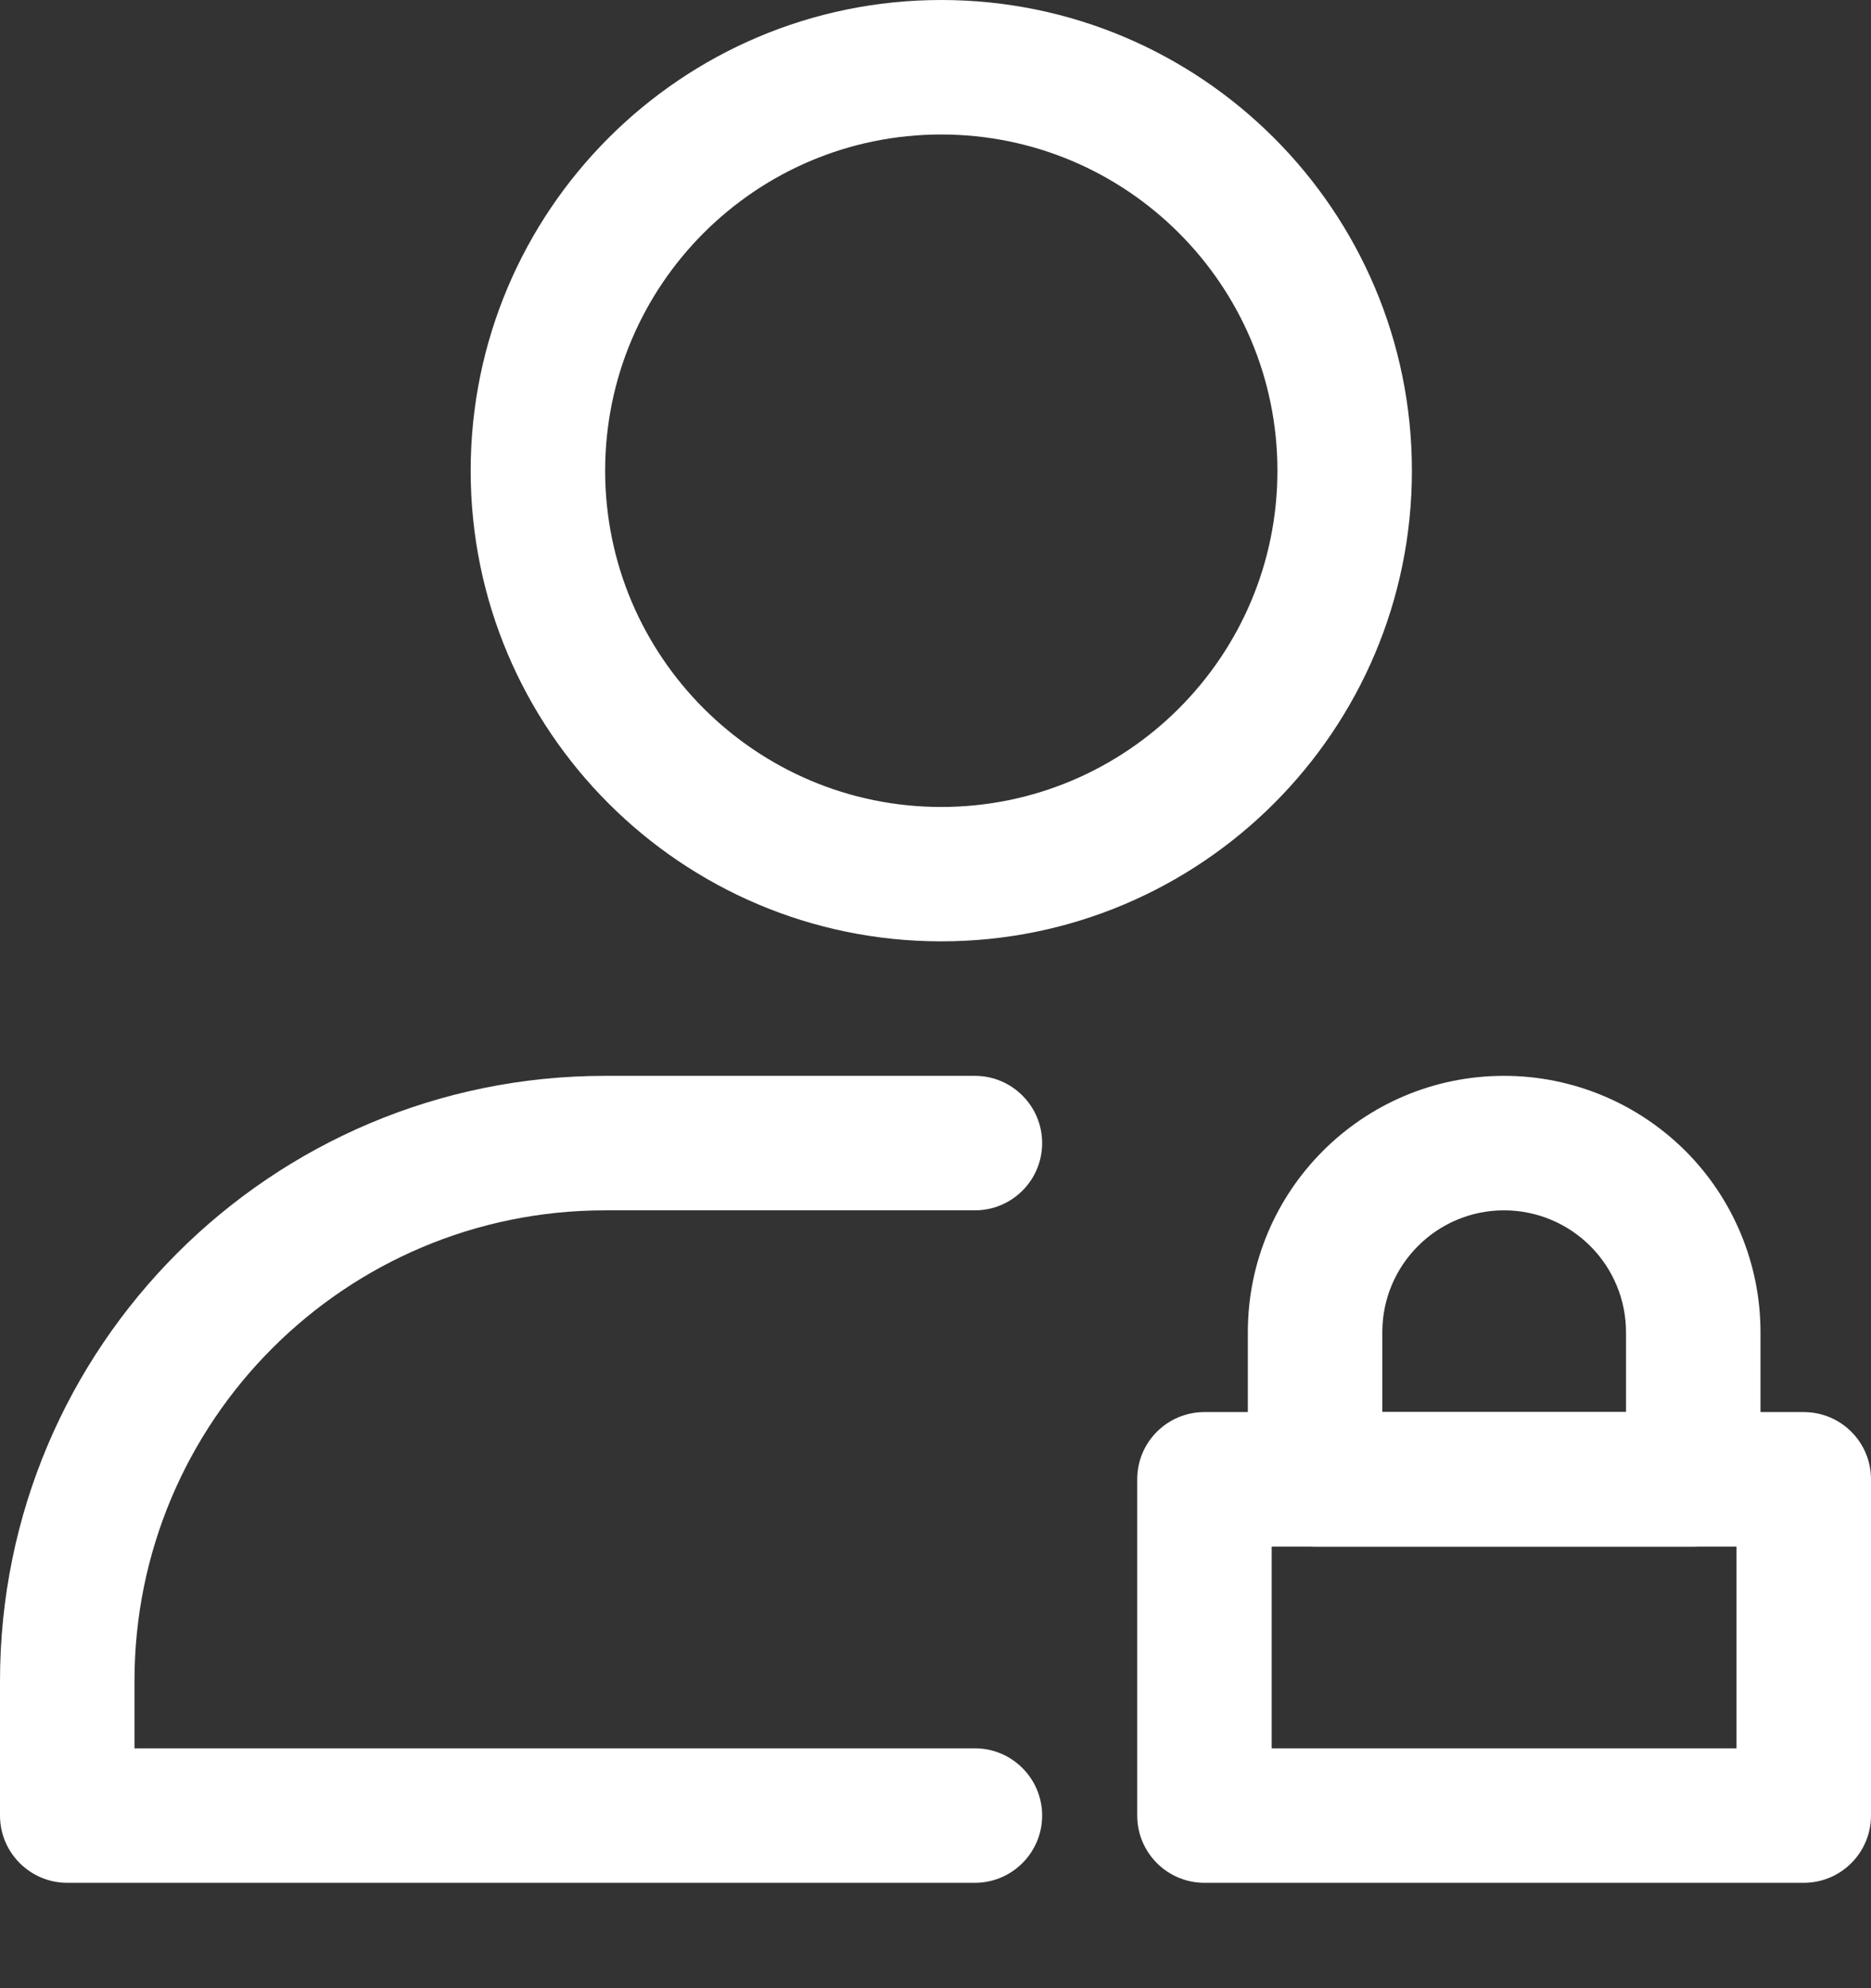
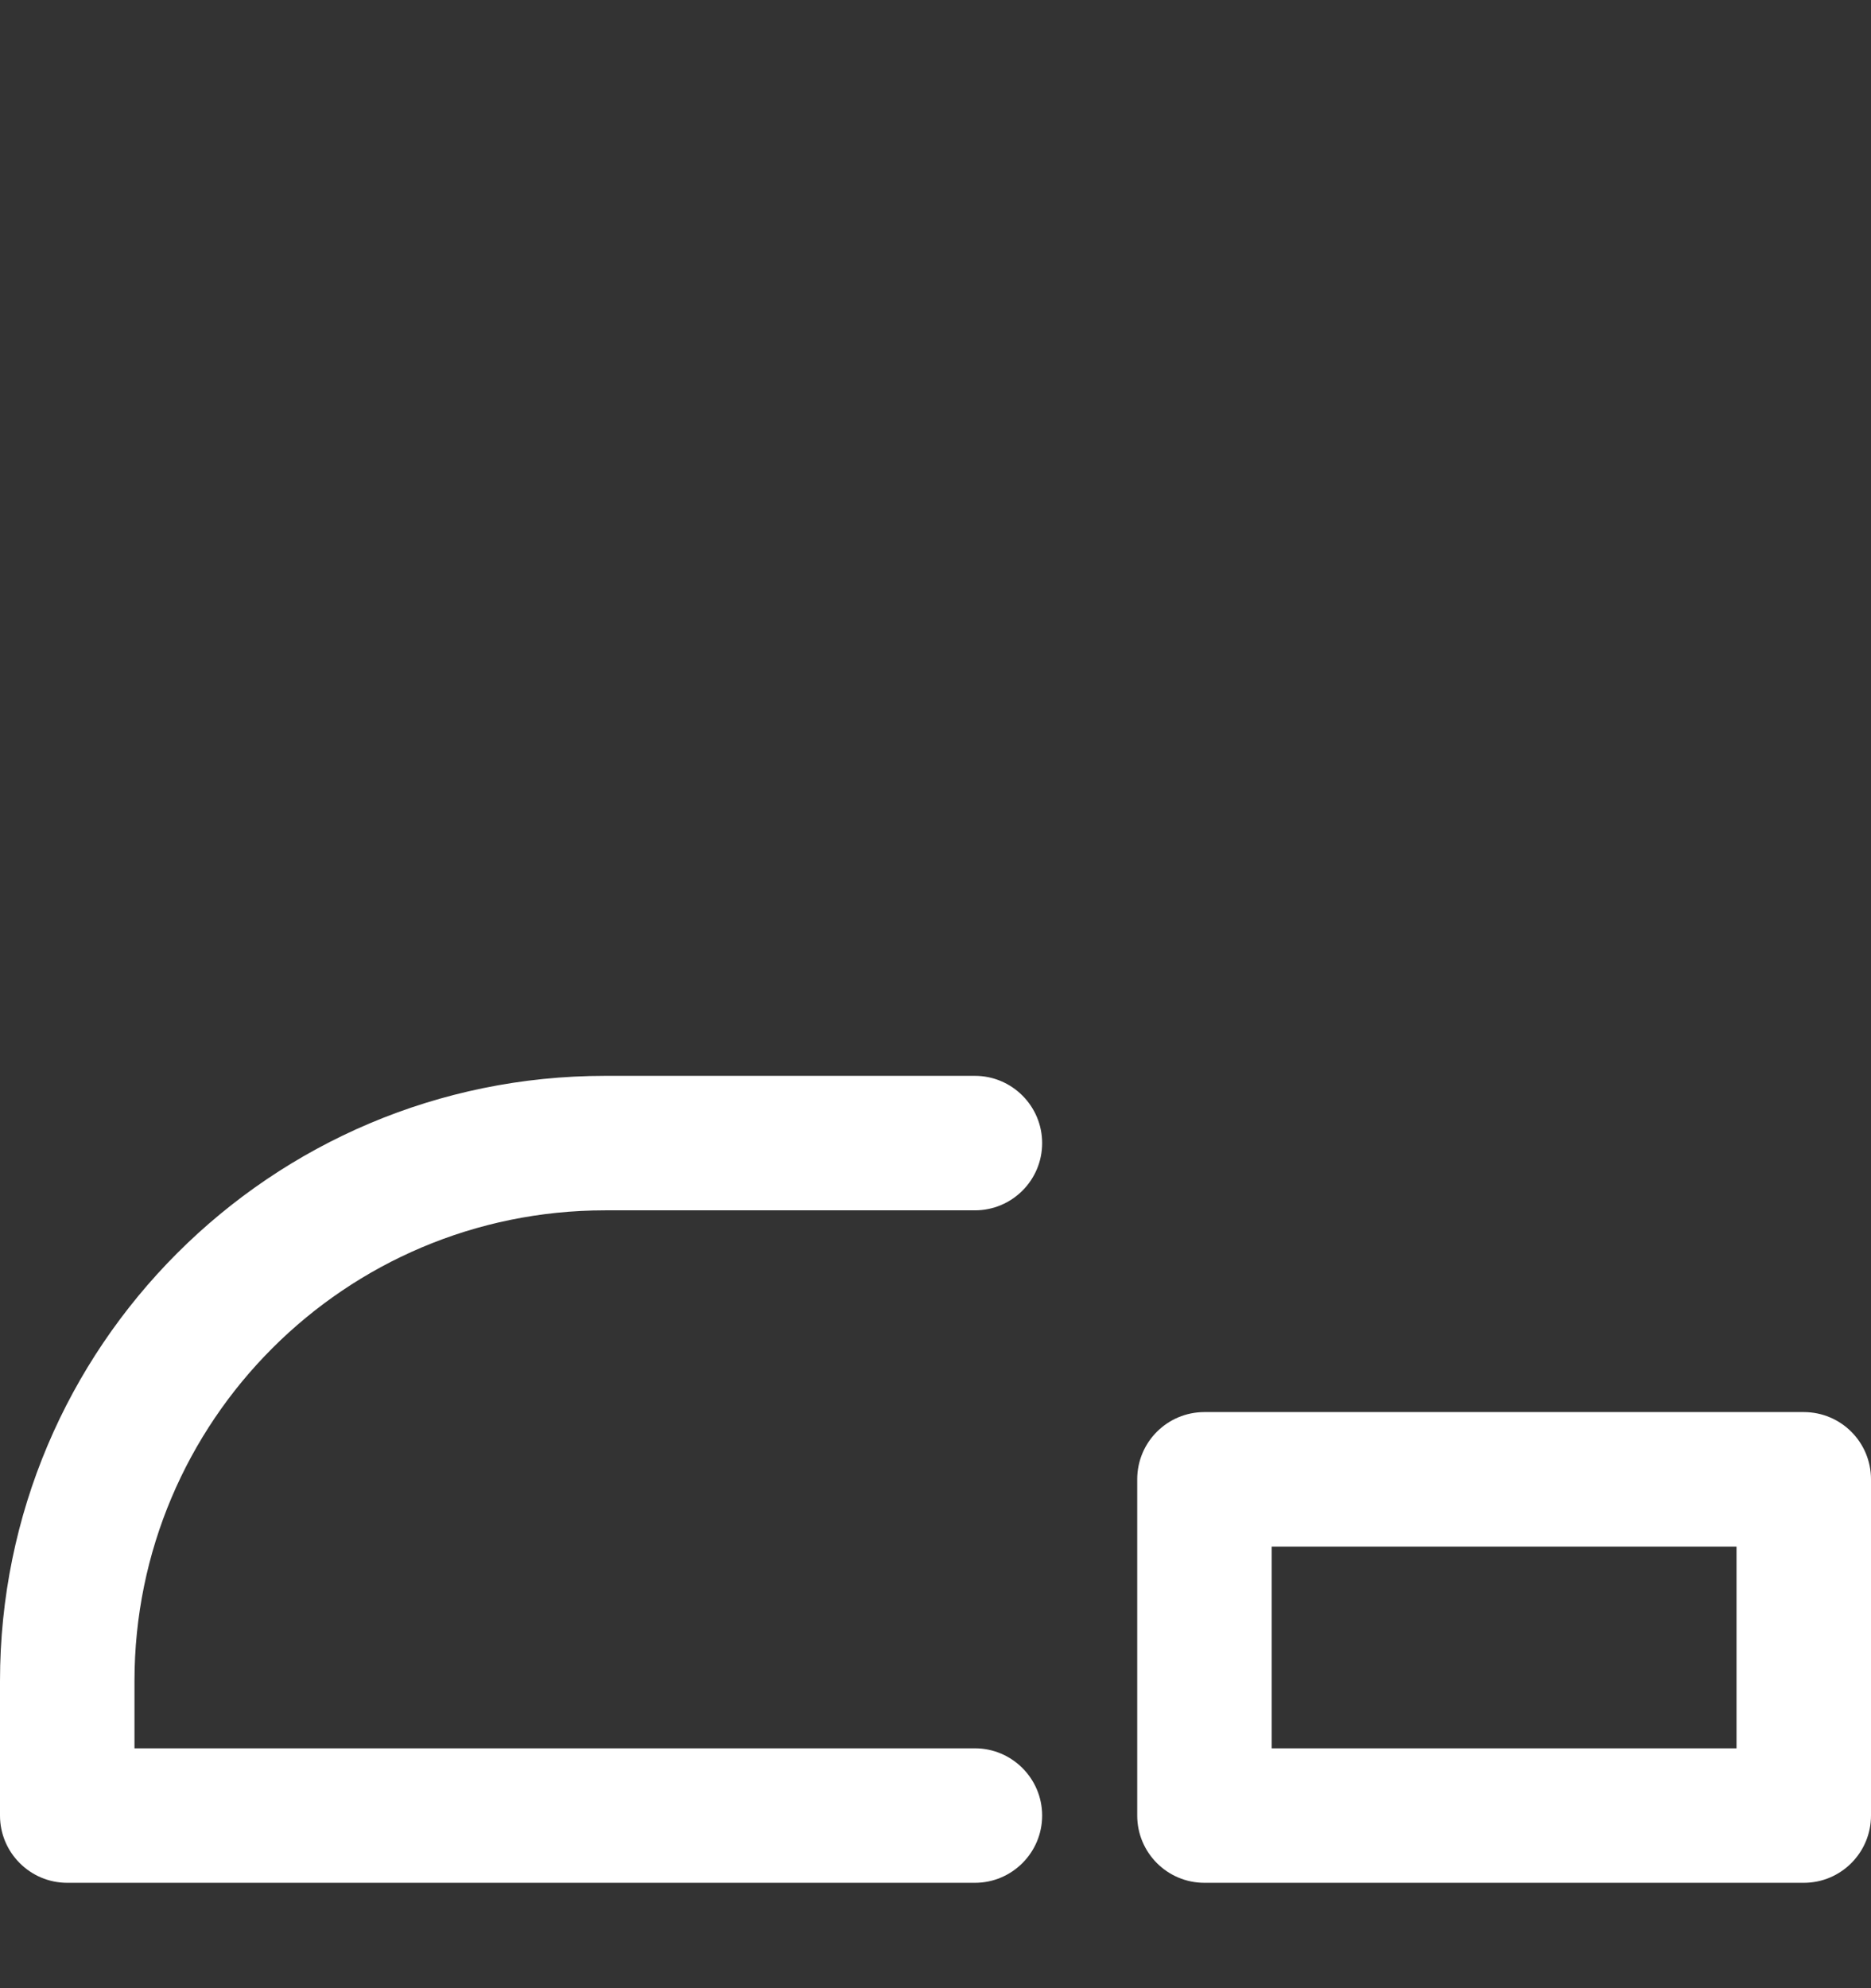
<svg xmlns="http://www.w3.org/2000/svg" width="16px" height="17px" viewBox="0 0 16 17" version="1.1">
  <rect x="0" y="0" width="16" height="17" fill="#333333" stroke="none" />
  <title>icn-private</title>
  <g id="Vehicles-Page-2" stroke="none" stroke-width="1" fill="none" fill-rule="evenodd">
    <g id="Available-Shares-(if-3-or-more-cars)-Copy" transform="translate(-450, -2303)" fill="#FFFFFF">
      <g id="Group-2" transform="translate(424, 2020)">
        <g id="Group-14" transform="translate(15, 268)">
          <g id="icn-private" transform="translate(11, 15)">
-             <path d="M8.049,0 C5.828,0 4.025,1.803 4.025,4.025 C4.025,6.246 5.828,8.049 8.049,8.049 C10.271,8.049 12.074,6.246 12.074,4.025 C12.074,1.803 10.271,0 8.049,0 L8.049,0 Z M8.049,1.15 C9.636,1.15 10.924,2.438 10.924,4.025 C10.924,5.611 9.636,6.9 8.049,6.9 C6.463,6.9 5.175,5.611 5.175,4.025 C5.175,2.438 6.463,1.15 8.049,1.15 Z" id="Shape" />
            <path d="M1.15,14.949 L8.337,14.949 C8.654,14.949 8.912,15.207 8.912,15.524 C8.912,15.841 8.654,16.099 8.337,16.099 L0.575,16.099 C0.258,16.099 0,15.841 0,15.524 C0,15.524 0,15.05 0,14.374 C0,11.516 2.317,9.199 5.175,9.199 L8.337,9.199 C8.654,9.199 8.912,9.457 8.912,9.774 C8.912,10.092 8.654,10.349 8.337,10.349 L5.175,10.349 C2.952,10.349 1.15,12.151 1.15,14.374 L1.15,14.949 Z" id="Path" />
            <path d="M16,12.649 C16,12.331 15.743,12.074 15.425,12.074 L10.3,12.074 C9.982,12.074 9.725,12.331 9.725,12.649 L9.725,15.524 C9.725,15.841 9.982,16.099 10.3,16.099 L15.425,16.099 C15.743,16.099 16,15.841 16,15.524 L16,12.649 Z M10.875,13.224 L10.875,14.949 L14.85,14.949 L14.85,13.224 L10.875,13.224 Z" id="Shape" />
-             <path d="M12.862,9.199 C13.444,9.199 14.001,9.43 14.413,9.841 C14.824,10.252 15.055,10.81 15.055,11.391 L15.055,12.649 C15.055,12.967 14.797,13.224 14.48,13.224 L11.246,13.224 C10.928,13.224 10.671,12.967 10.671,12.649 L10.671,11.391 C10.671,10.181 11.652,9.199 12.862,9.199 L12.862,9.199 Z M13.905,12.074 L13.905,11.391 C13.905,11.115 13.795,10.85 13.6,10.655 C13.404,10.459 13.139,10.349 12.862,10.349 L12.862,9.774 L12.862,10.349 C12.287,10.349 11.821,10.816 11.821,11.391 L11.821,12.074 L13.905,12.074 Z" id="Shape" />
          </g>
        </g>
      </g>
    </g>
  </g>
</svg>